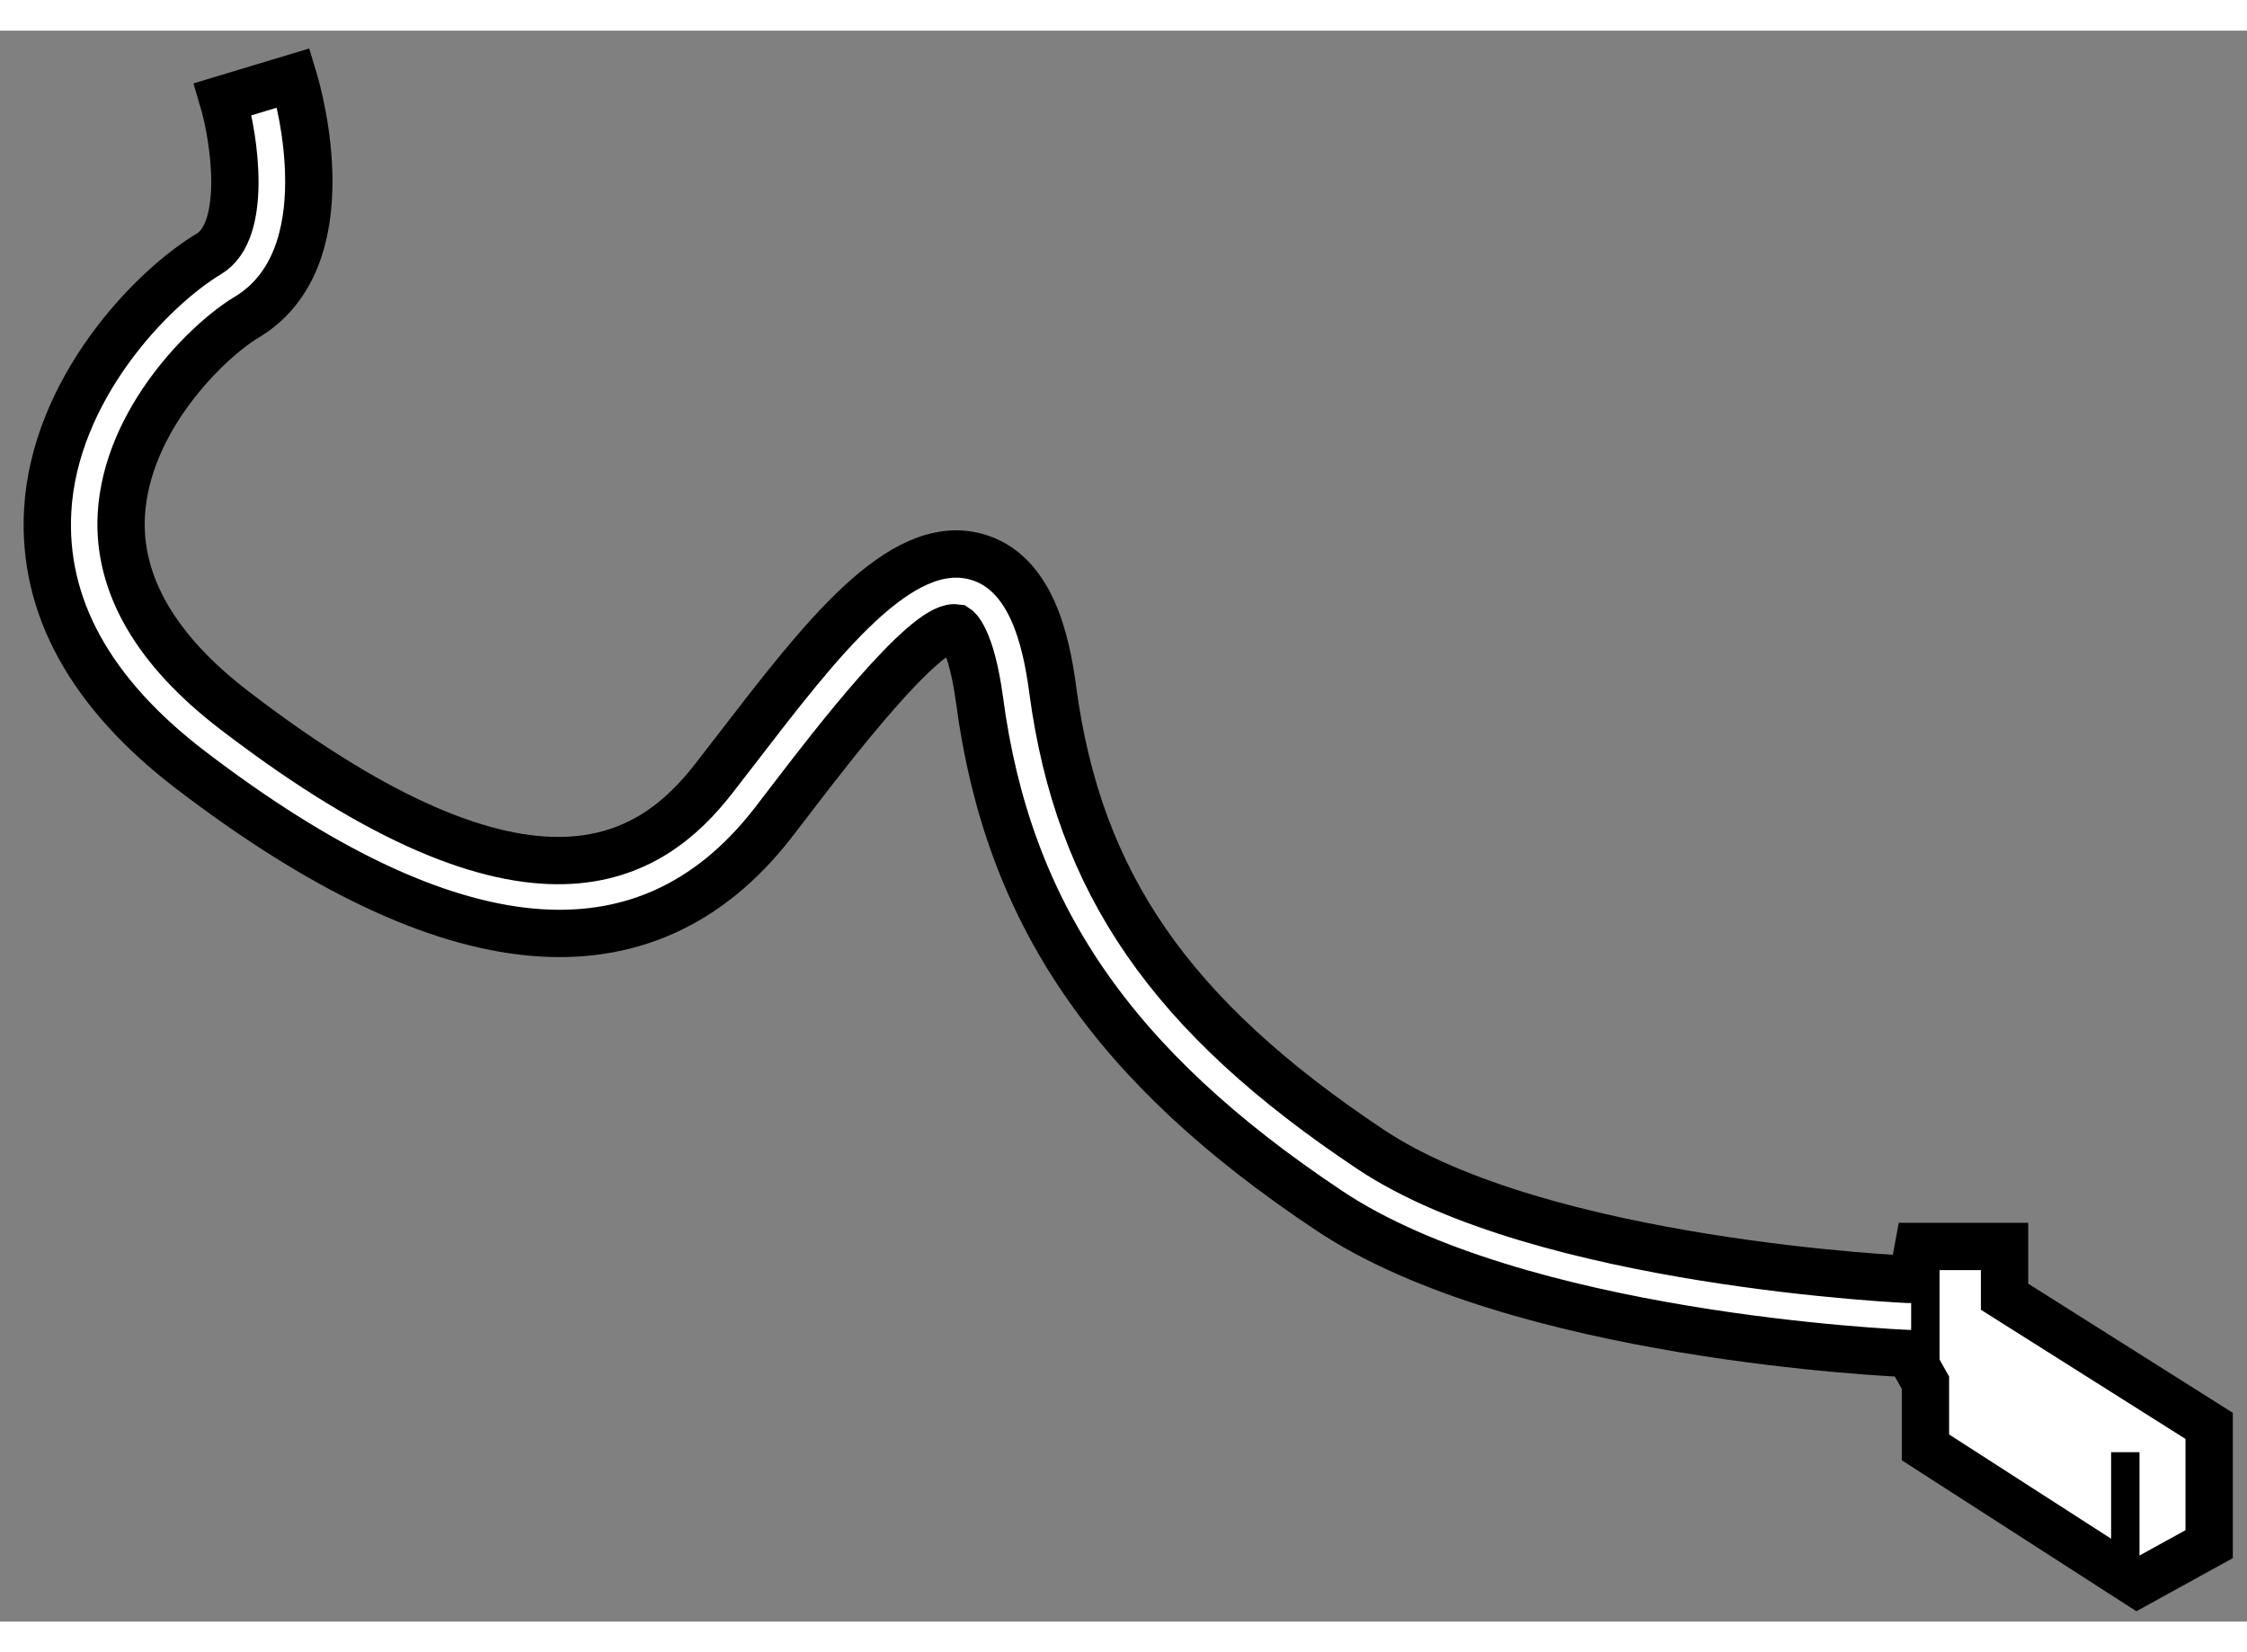
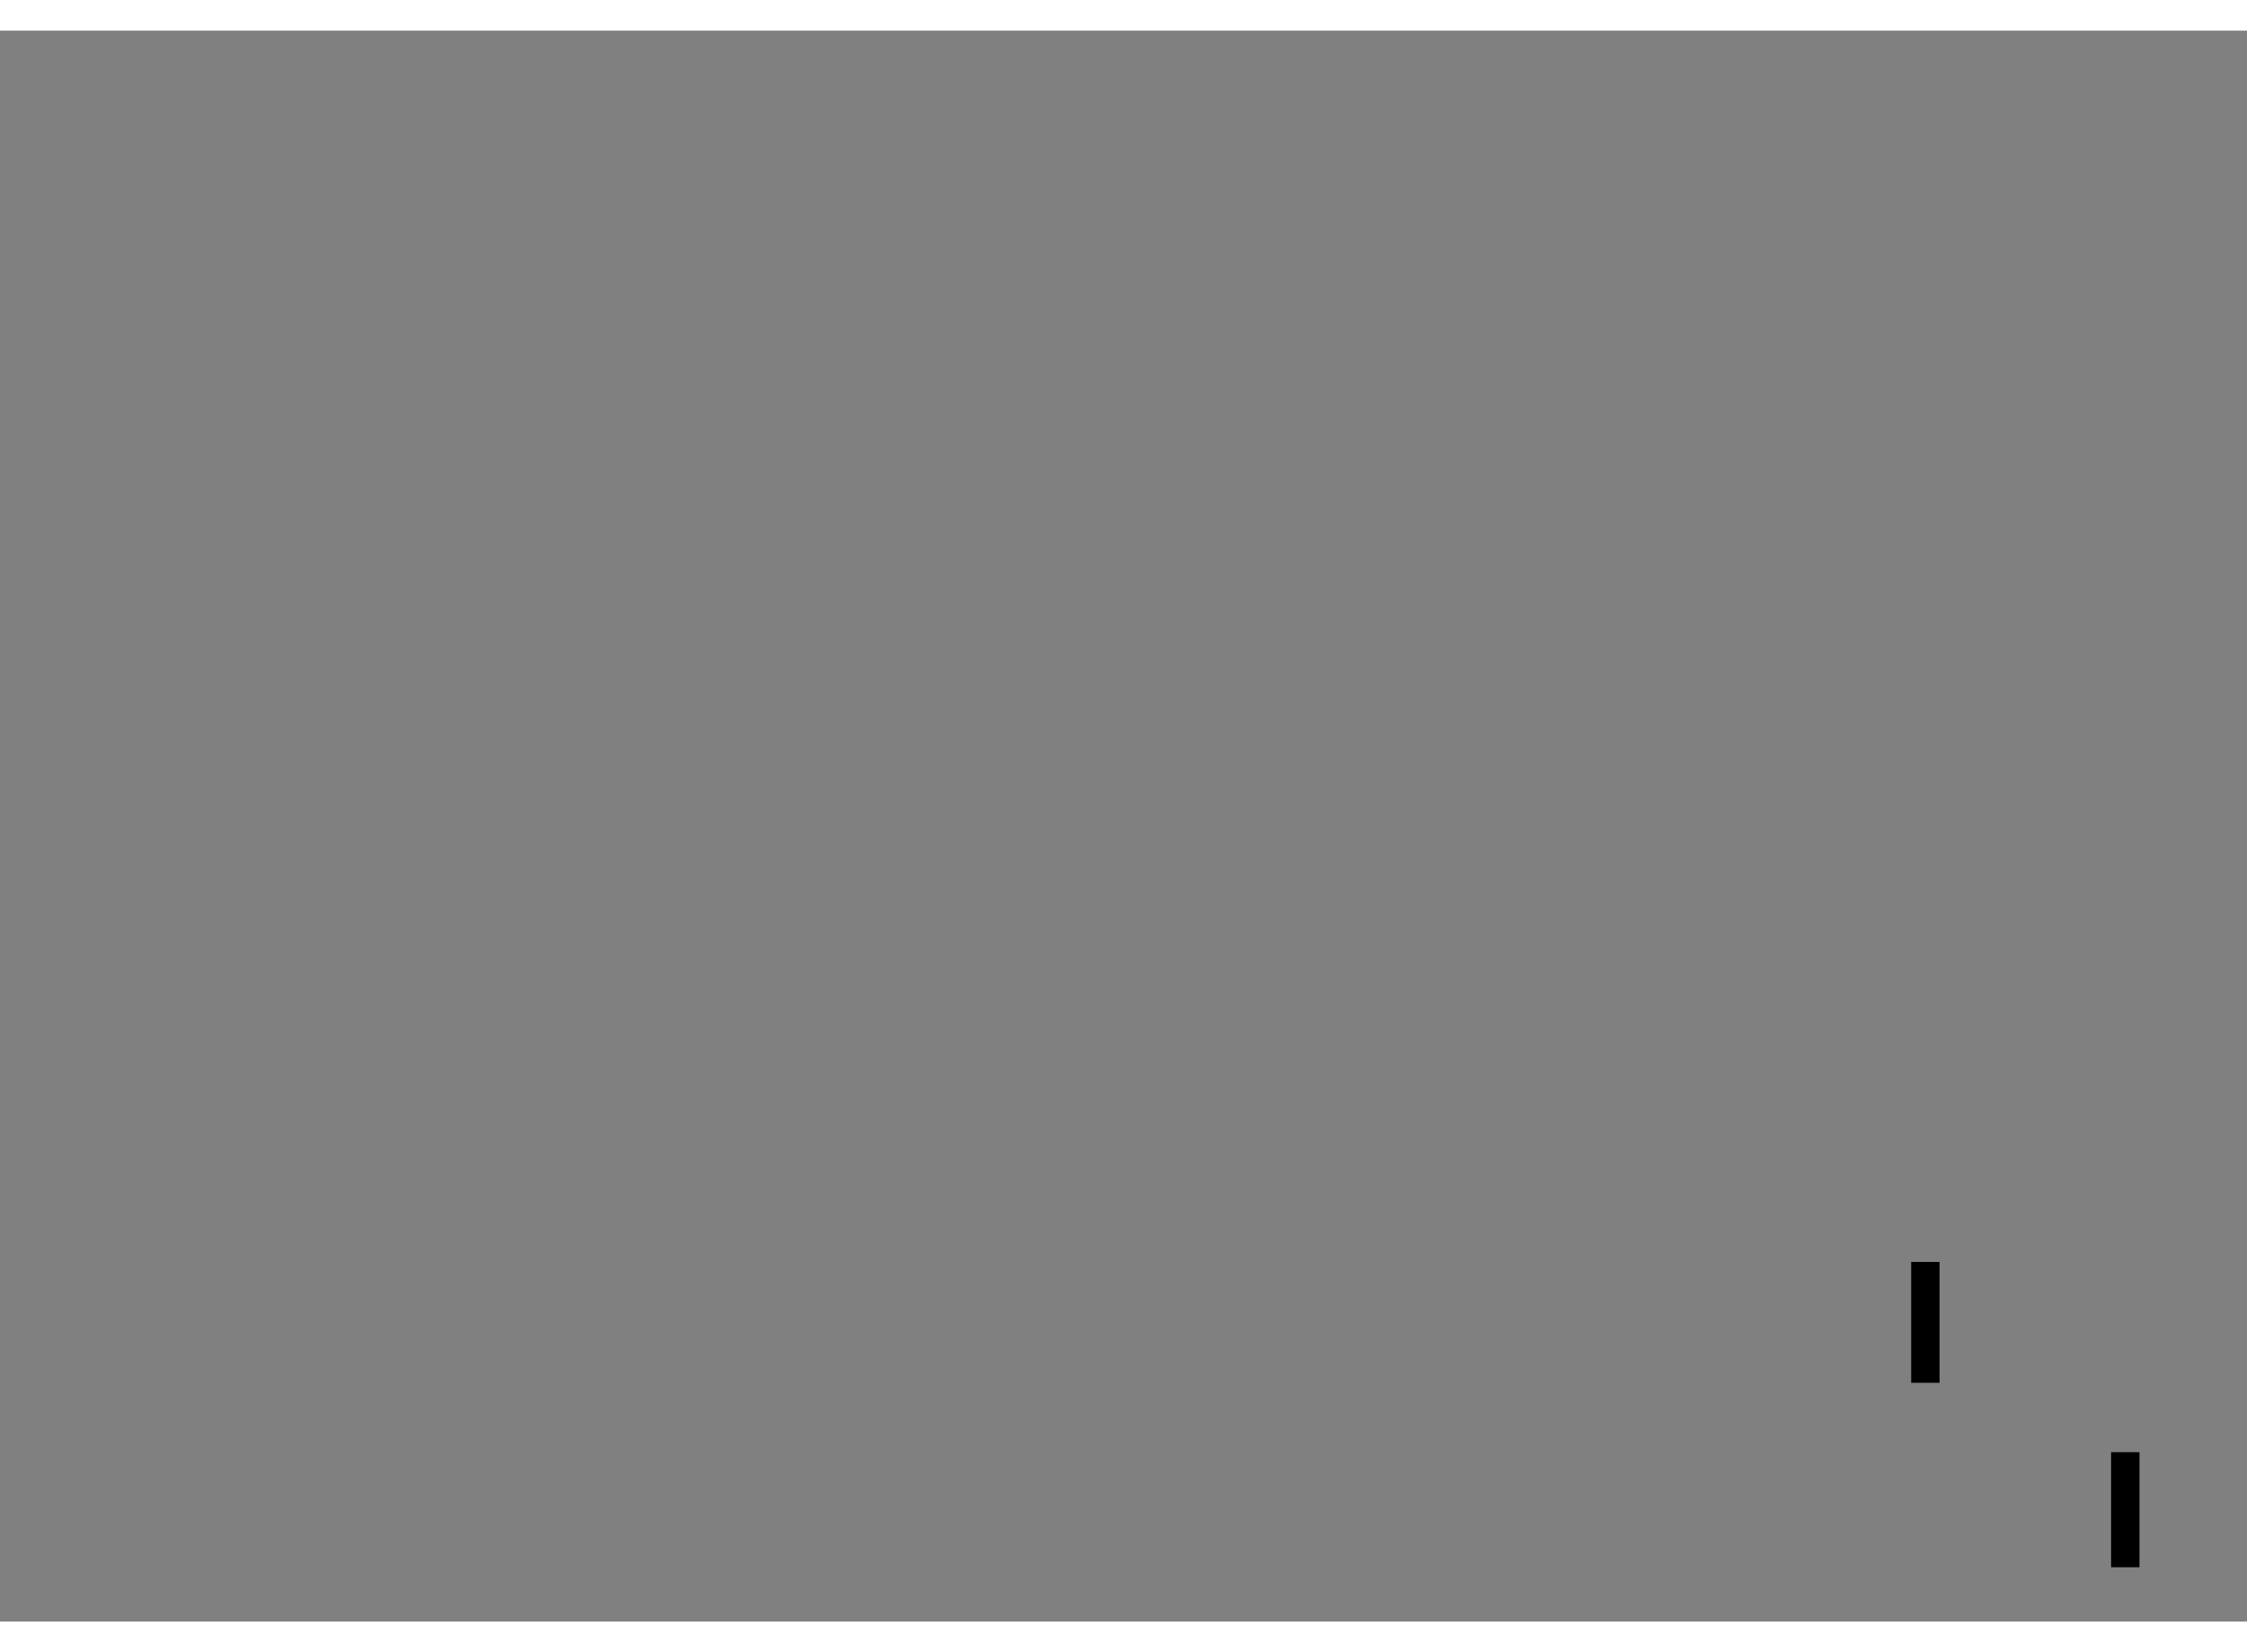
<svg xmlns="http://www.w3.org/2000/svg" version="1.1" x="0px" y="0px" width="244.8px" height="180px" viewBox="35.973 137.892 23.745 16.812" enable-background="new 0 0 244.8 180" xml:space="preserve">
  <rect x="35.973" y="137.892" width="23.745" height="16.812" fill="#808080" stroke="none" />
  <g>
-     <path fill="#FFFFFF" stroke="#000000" stroke-width="0.5" d="M56.246,150.74h0.91v0.531l2.162,1.365v1.25l-0.759,0.418    l-2.239-1.441v-0.683l-0.173-0.308c-0.17-0.007-4.14-0.183-6.129-1.511c-2.291-1.526-3.395-3.141-3.694-5.397    c-0.09-0.665-0.244-0.761-0.244-0.761c-0.007-0.001-0.014-0.001-0.021-0.001c-0.331,0-1.28,1.231-1.689,1.765l-0.236,0.307    c-1.342,1.716-3.407,1.525-6.149-0.571c-1.058-0.81-1.564-1.729-1.508-2.739c0.071-1.273,1.083-2.34,1.704-2.713    c0.408-0.245,0.274-1.207,0.147-1.634l0.746-0.225c0.059,0.194,0.539,1.908-0.494,2.528c-0.408,0.244-1.268,1.078-1.325,2.088    c-0.04,0.734,0.364,1.432,1.202,2.072c3.156,2.418,4.4,1.562,5.06,0.714l0.235-0.304c0.893-1.159,1.728-2.256,2.533-2.04    c0.582,0.157,0.743,0.879,0.813,1.409c0.273,2.04,1.244,3.445,3.357,4.854c1.807,1.206,5.688,1.377,5.726,1.377L56.246,150.74z" />
    <line fill="none" stroke="#000000" stroke-width="0.3" x1="56.319" y1="152.181" x2="56.319" y2="150.903" />
    <line fill="none" stroke="#000000" stroke-width="0.3" x1="58.432" y1="152.914" x2="58.432" y2="154.13" />
  </g>
</svg>